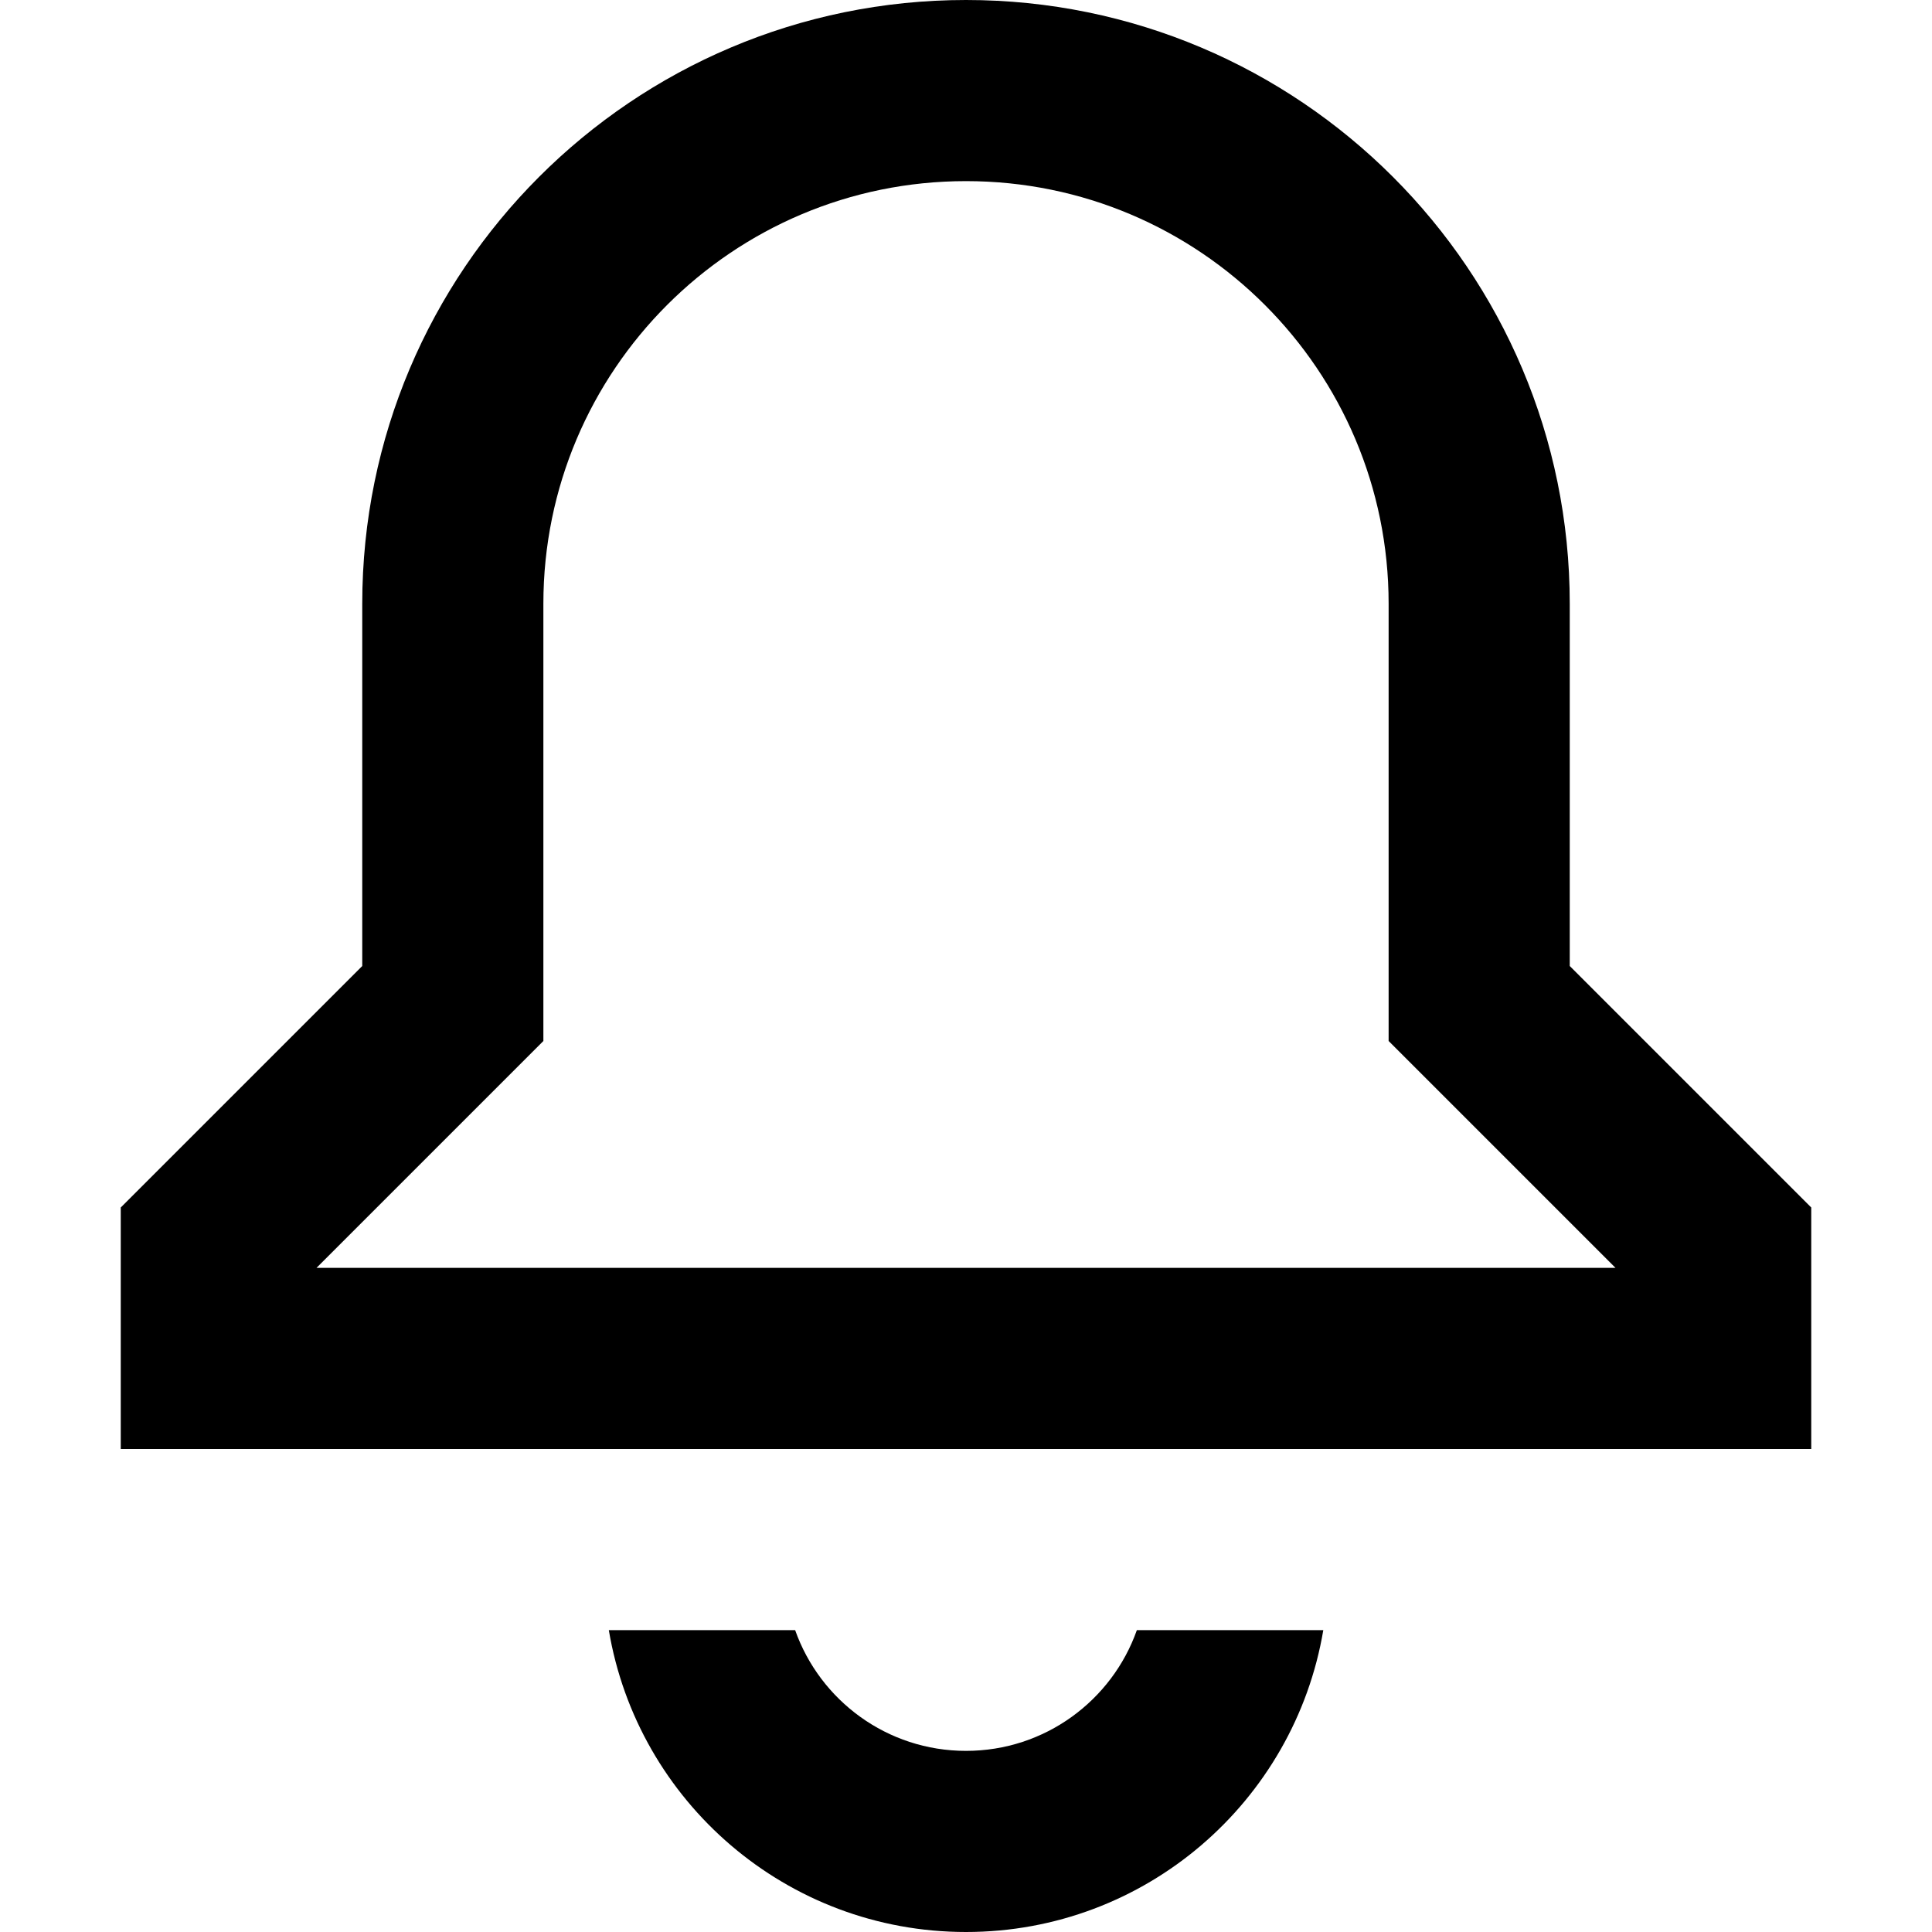
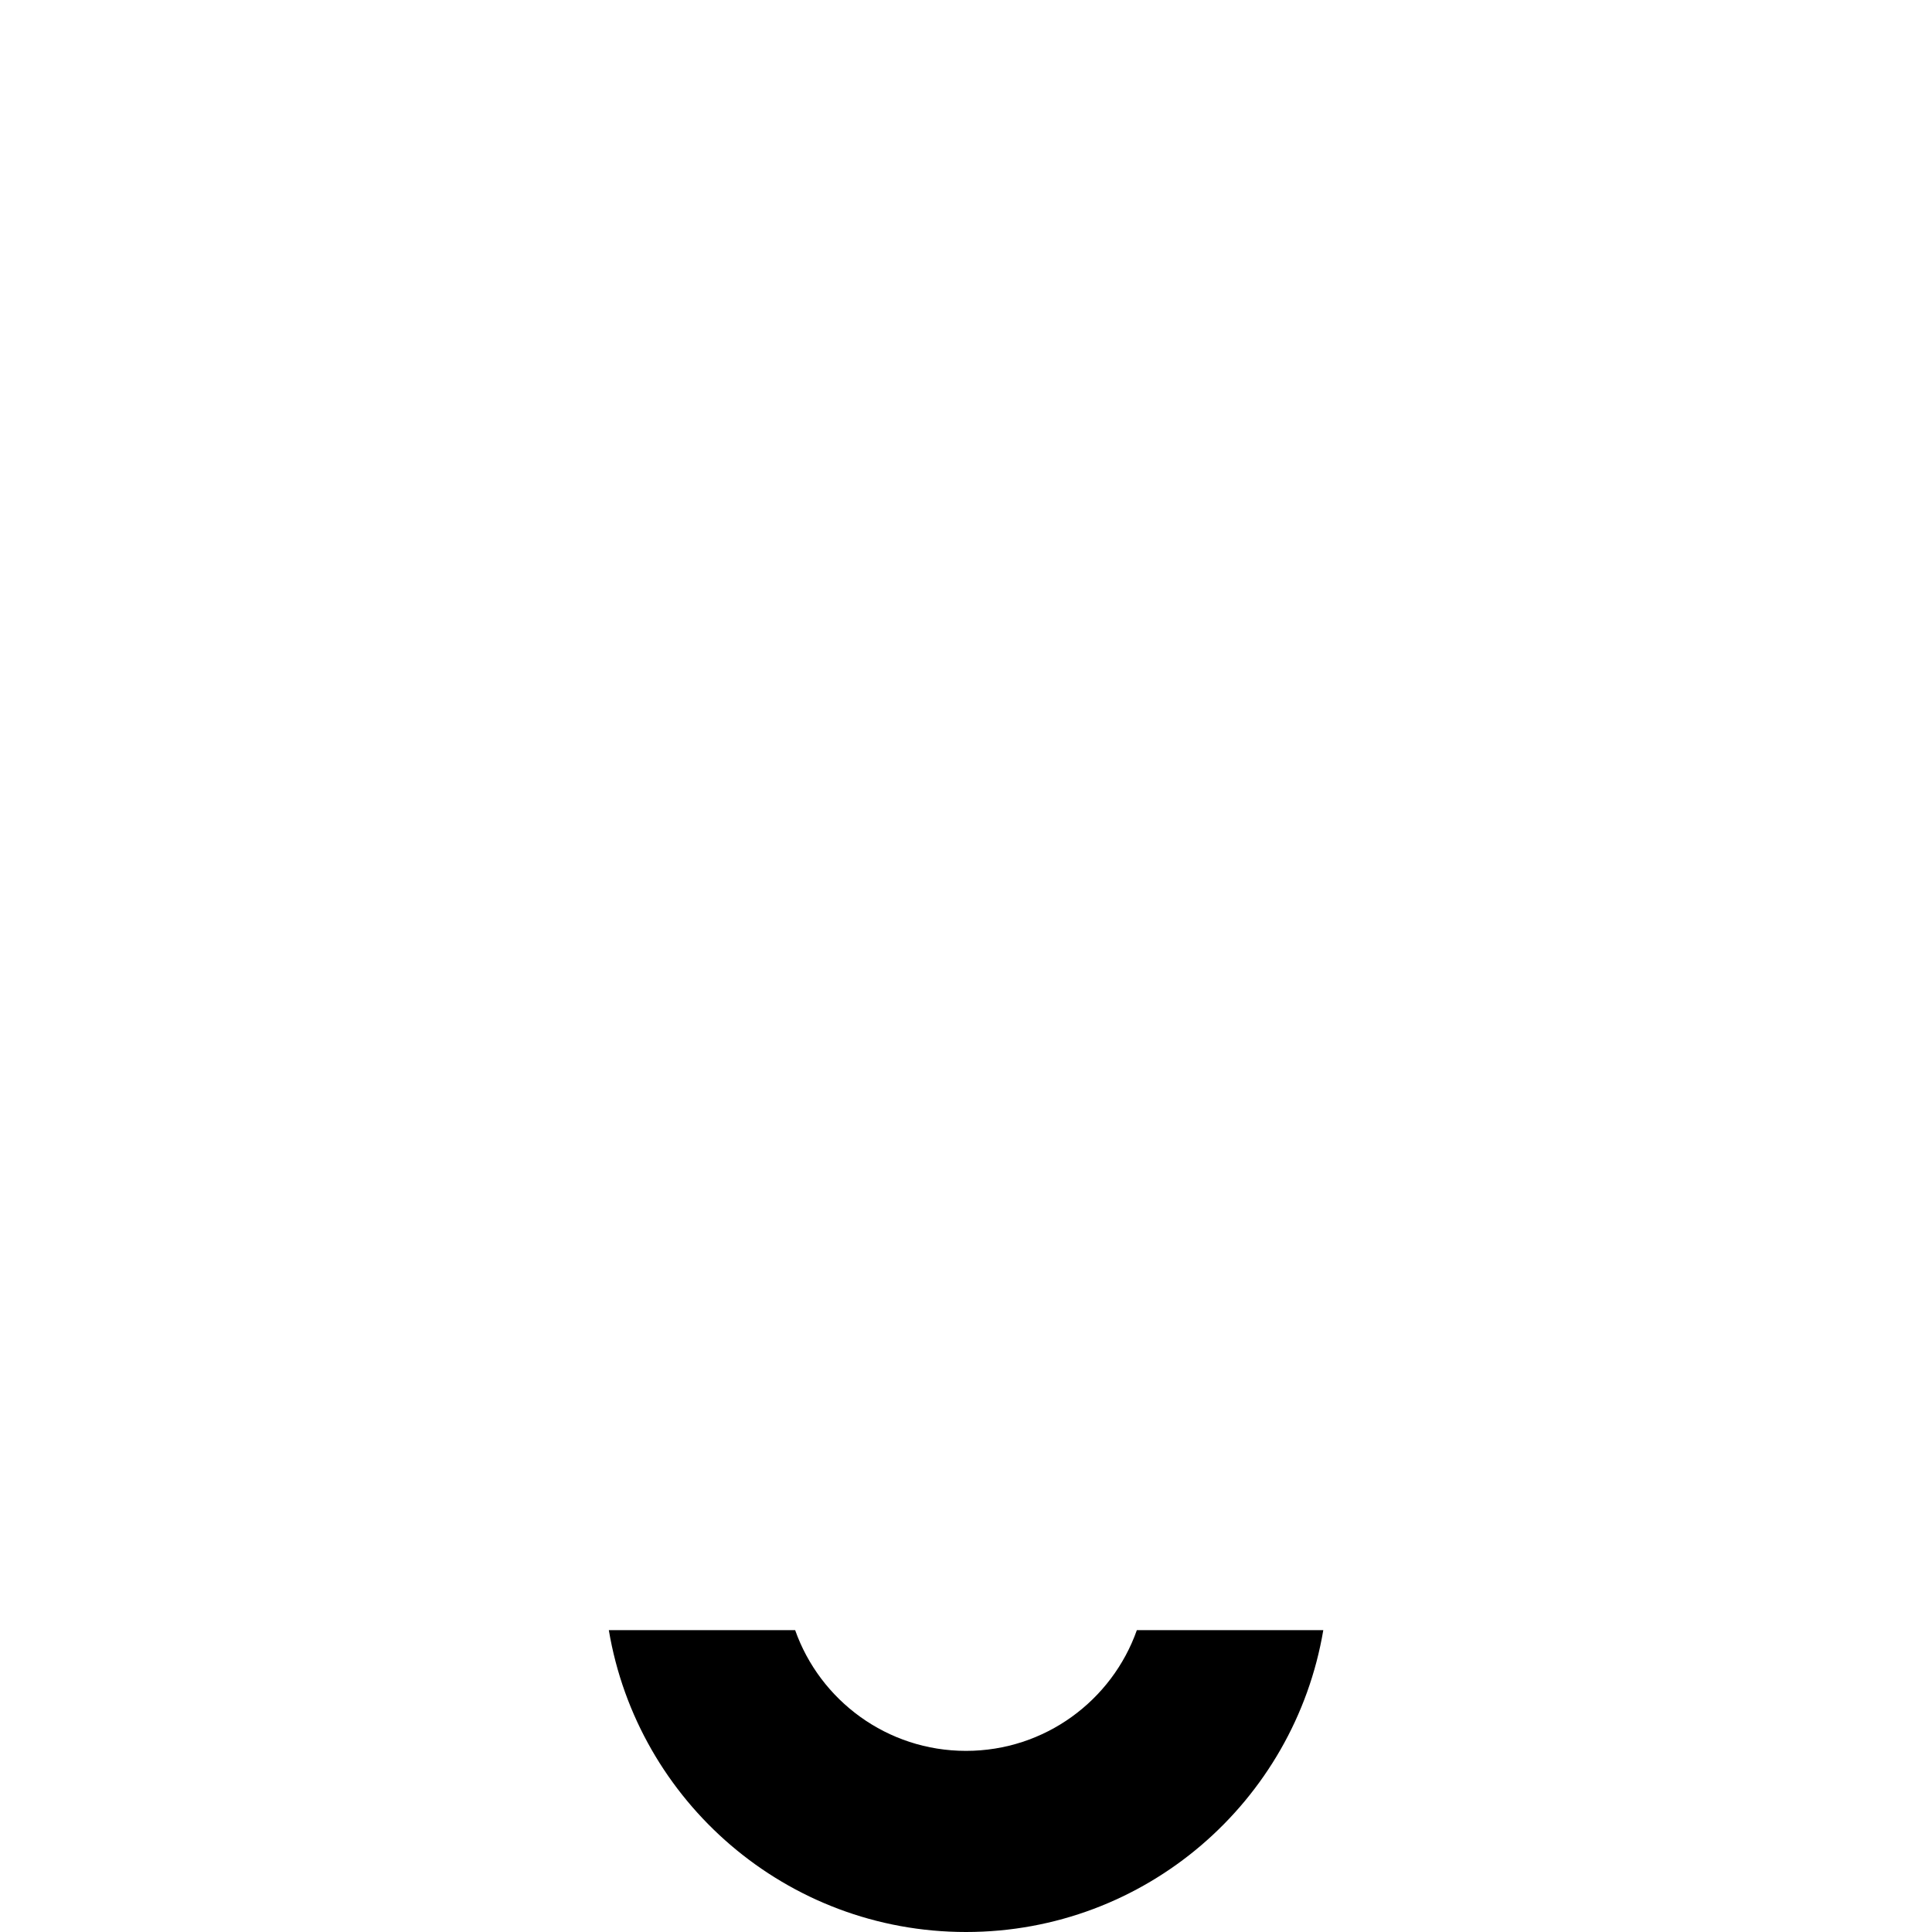
<svg xmlns="http://www.w3.org/2000/svg" width="16" height="16" viewBox="0 0 16 16" fill="none">
-   <path fill-rule="evenodd" clip-rule="evenodd" d="M15 10L13 8V5C13 2.239 10.761 0 8 0C5.239 0 3 2.239 3 5V8L1 10V12H15V10ZM4.5 8.621V5C4.5 3.067 6.067 1.5 8 1.5C9.933 1.5 11.5 3.067 11.5 5V8.621L13.379 10.5H2.621L4.5 8.621Z" fill="black" />
  <path d="M8 16C6.514 16 5.28 14.919 5.042 13.5H6.585C6.791 14.083 7.347 14.5 8 14.5C8.653 14.5 9.209 14.083 9.415 13.5H10.959C10.72 14.919 9.487 16 8 16Z" fill="black" />
</svg>